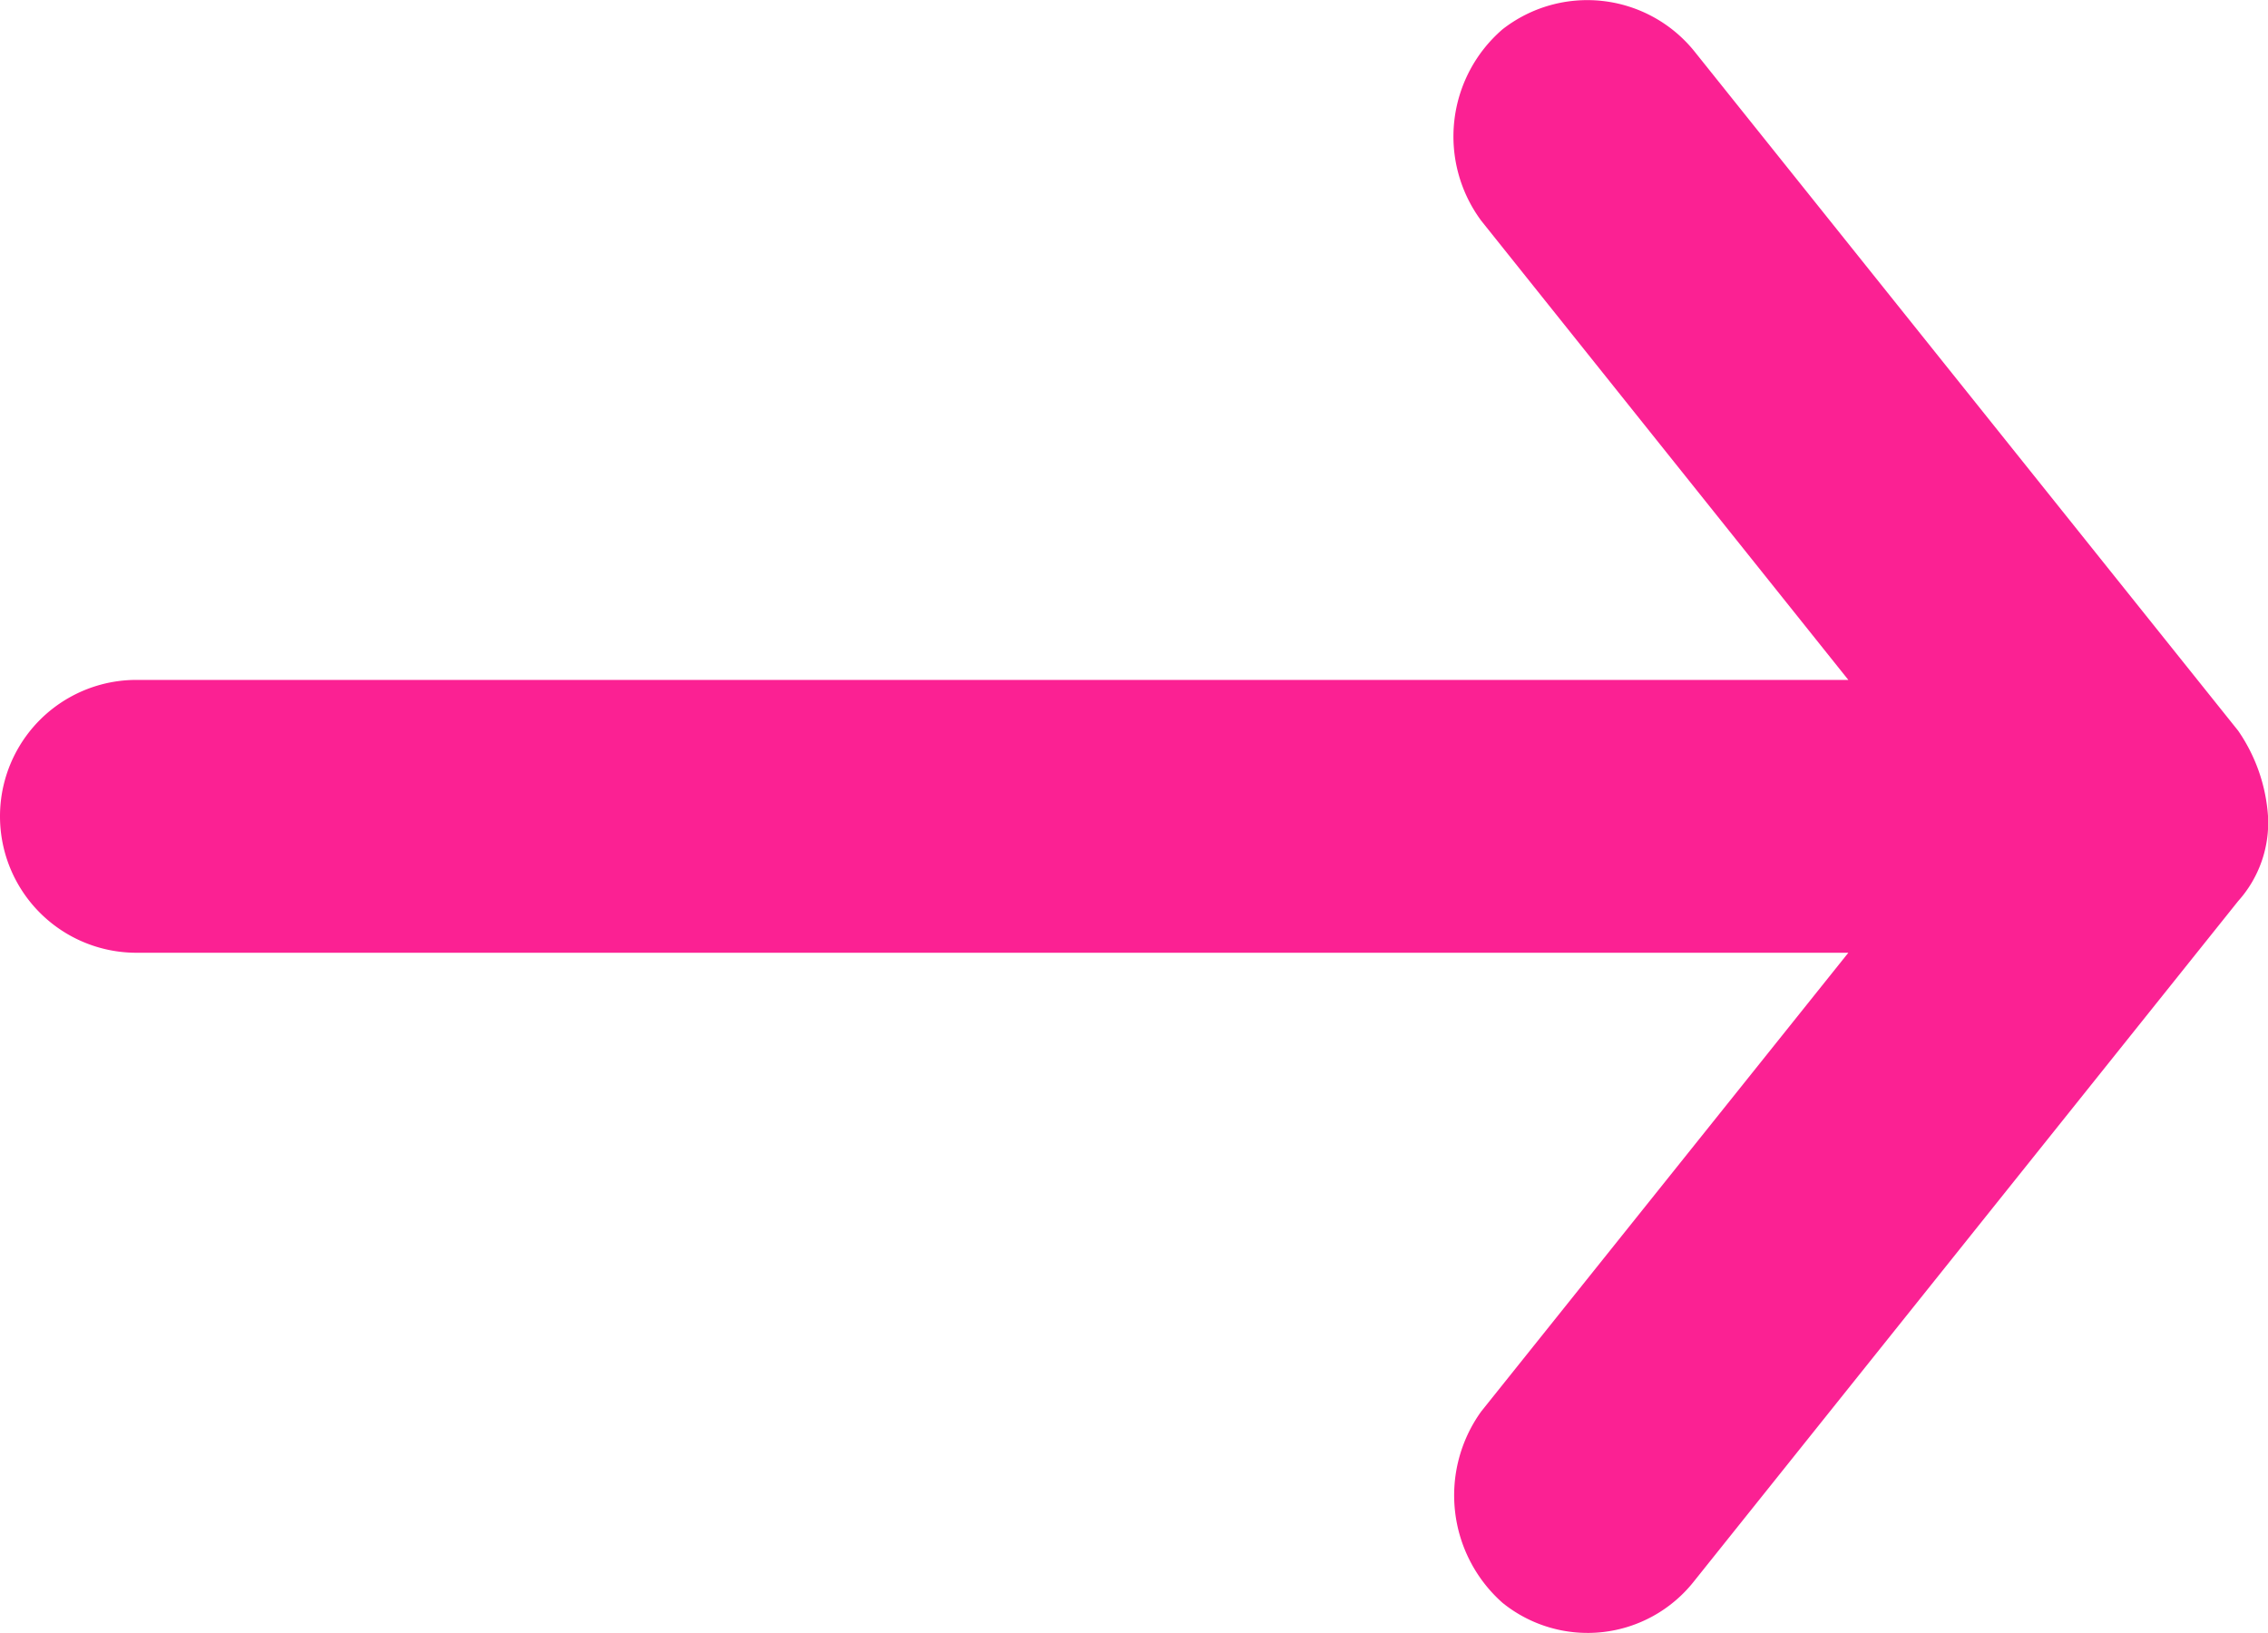
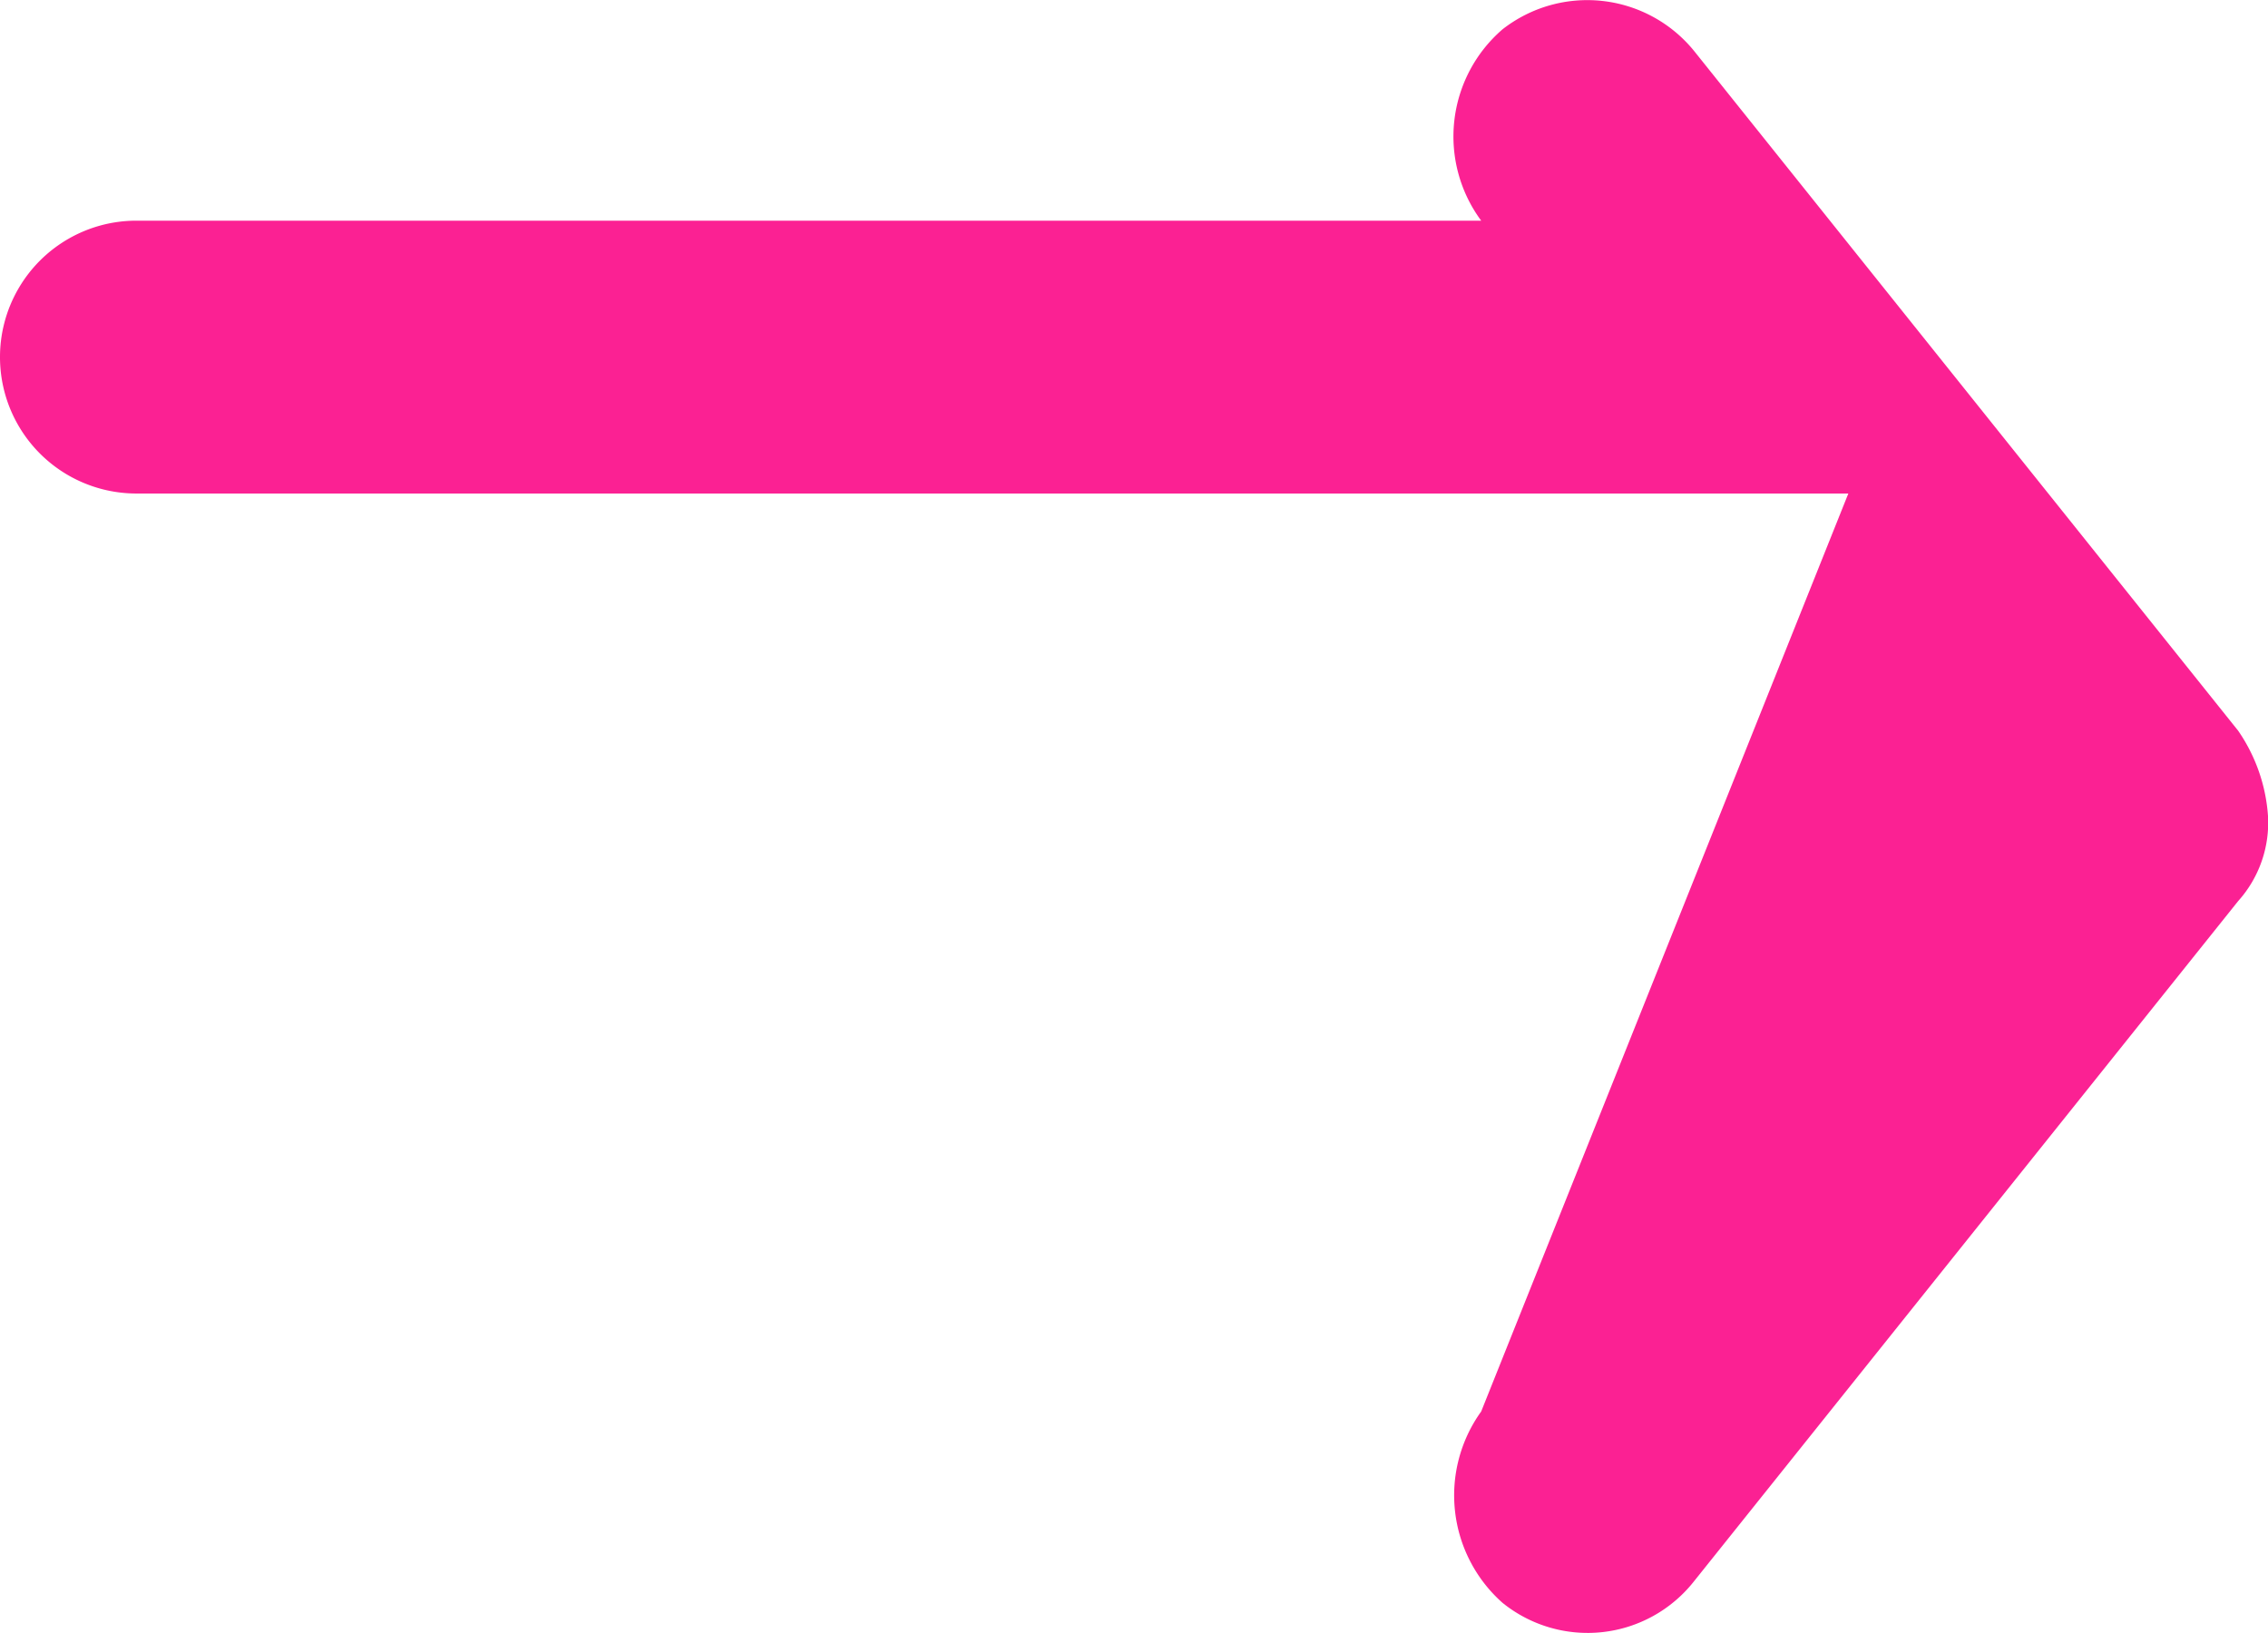
<svg xmlns="http://www.w3.org/2000/svg" width="13.3" height="9.577" viewBox="0 0 13.3 9.577">
-   <path id="c-arrow" d="M13.3,5.459a1,1,0,0,0-.175-.5L9.933.971A.807.807,0,0,0,8.811.846a.83.83,0,0,0-.125,1.122l2.153,2.693H.8a.8.8,0,0,0,0,1.6H10.839L8.686,8.951a.842.842,0,0,0,.125,1.122.794.794,0,0,0,1.122-.125l3.192-3.99A.688.688,0,0,0,13.3,5.459Z" transform="translate(0 -0.674)" fill="#fb2193" />
+   <path id="c-arrow" d="M13.3,5.459a1,1,0,0,0-.175-.5L9.933.971A.807.807,0,0,0,8.811.846a.83.83,0,0,0-.125,1.122H.8a.8.8,0,0,0,0,1.6H10.839L8.686,8.951a.842.842,0,0,0,.125,1.122.794.794,0,0,0,1.122-.125l3.192-3.99A.688.688,0,0,0,13.3,5.459Z" transform="translate(0 -0.674)" fill="#fb2193" />
</svg>